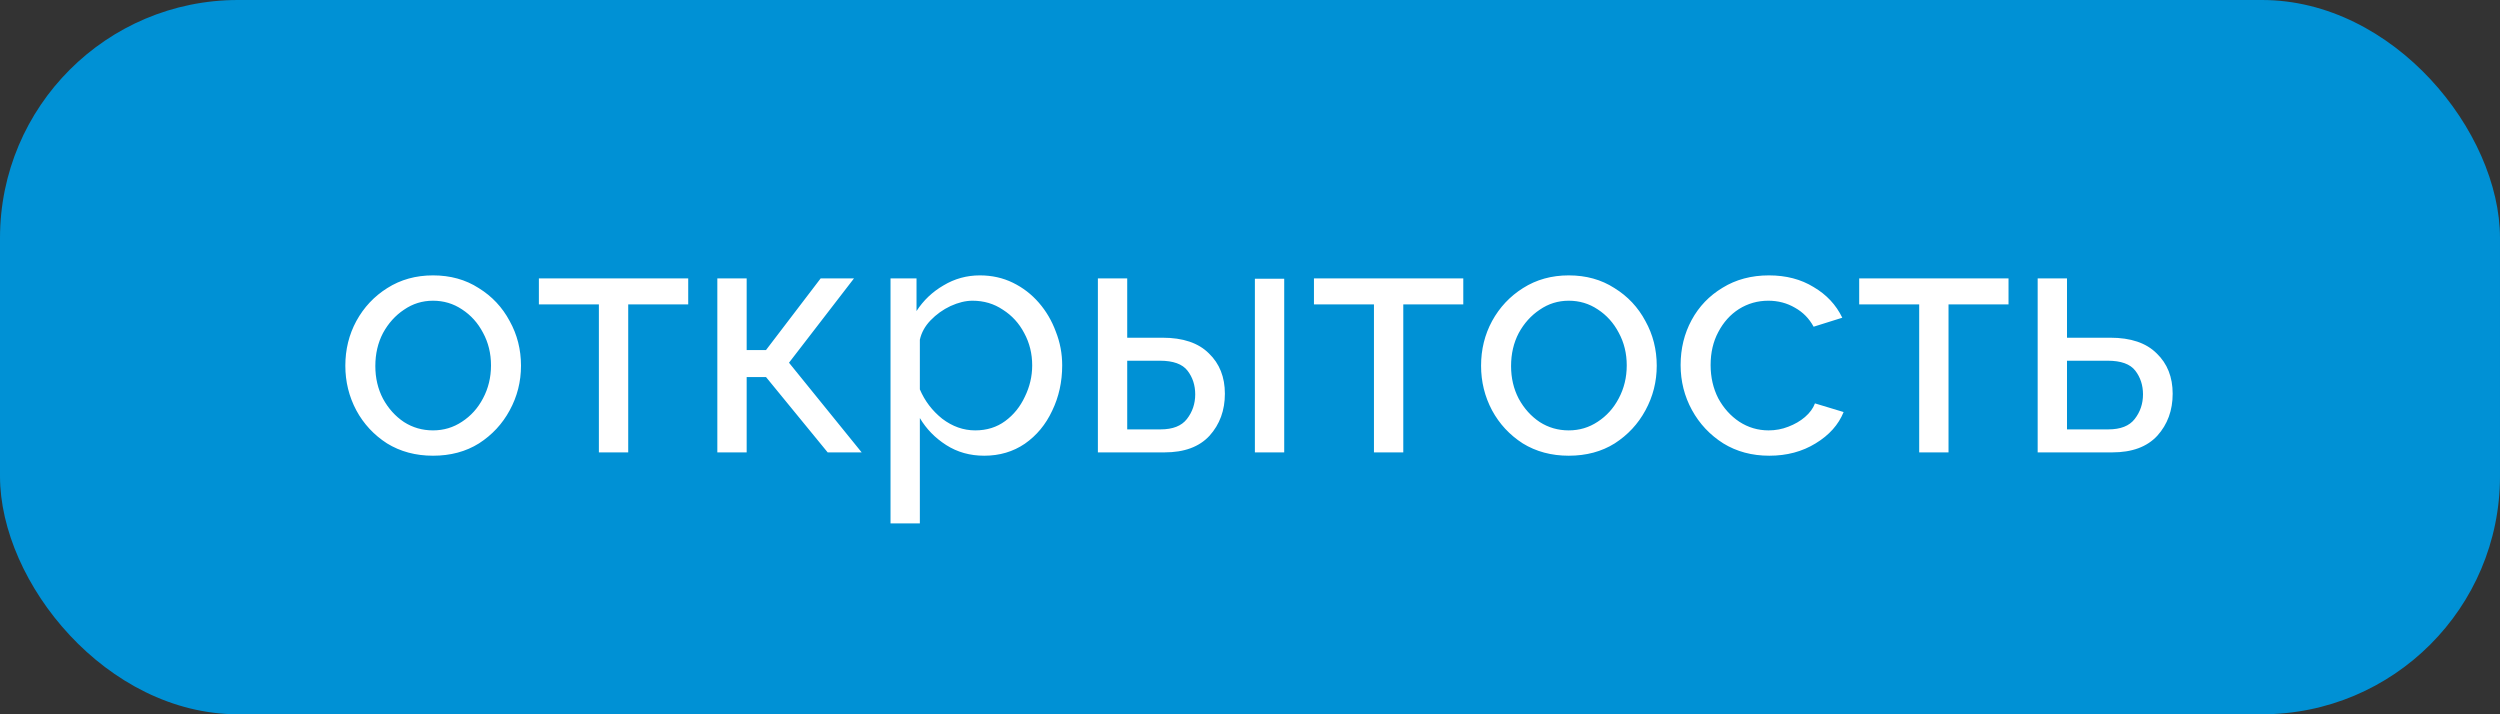
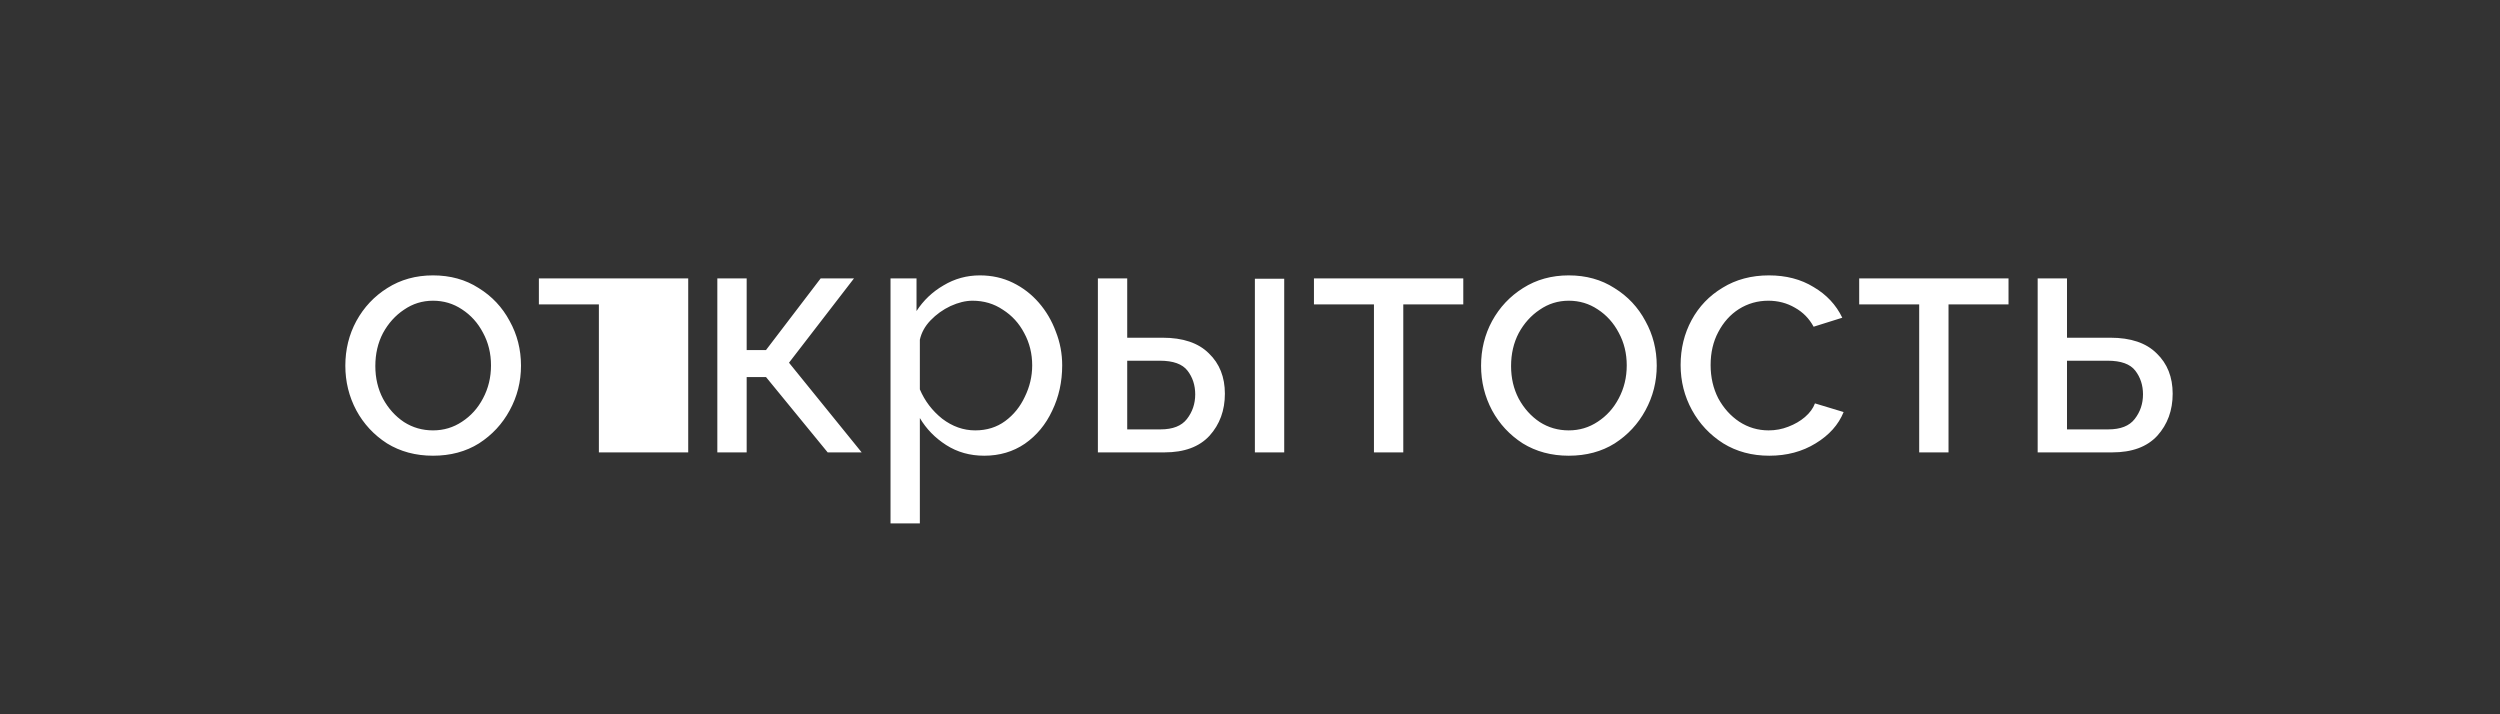
<svg xmlns="http://www.w3.org/2000/svg" width="105" height="30" viewBox="0 0 105 30" fill="none">
  <rect x="0" y="0" width="105" height="30" fill="#333333" stroke="none" />
-   <rect width="105" height="30" rx="10" fill="#0091D5" />
-   <path d="M18.186 19.14C17.458 19.14 16.814 18.967 16.254 18.622C15.703 18.267 15.274 17.805 14.966 17.236C14.658 16.657 14.504 16.032 14.504 15.36C14.504 14.679 14.658 14.053 14.966 13.484C15.283 12.905 15.717 12.443 16.268 12.098C16.828 11.743 17.467 11.566 18.186 11.566C18.914 11.566 19.553 11.743 20.104 12.098C20.664 12.443 21.098 12.905 21.406 13.484C21.723 14.053 21.882 14.679 21.882 15.36C21.882 16.032 21.723 16.657 21.406 17.236C21.098 17.805 20.669 18.267 20.118 18.622C19.567 18.967 18.923 19.14 18.186 19.14ZM15.764 15.374C15.764 15.878 15.871 16.335 16.086 16.746C16.31 17.157 16.604 17.483 16.968 17.726C17.332 17.959 17.738 18.076 18.186 18.076C18.634 18.076 19.04 17.955 19.404 17.712C19.777 17.469 20.071 17.143 20.286 16.732C20.51 16.312 20.622 15.85 20.622 15.346C20.622 14.842 20.51 14.385 20.286 13.974C20.071 13.563 19.777 13.237 19.404 12.994C19.04 12.751 18.634 12.63 18.186 12.63C17.738 12.63 17.332 12.756 16.968 13.008C16.604 13.251 16.31 13.577 16.086 13.988C15.871 14.399 15.764 14.861 15.764 15.374ZM25.153 19V12.784H22.633V11.692H28.905V12.784H26.385V19H25.153ZM30.128 19V11.692H31.36V14.702H32.172L34.468 11.692H35.868L33.138 15.234L36.19 19H34.762L32.172 15.836H31.36V19H30.128ZM41.336 19.14C40.739 19.14 40.207 18.991 39.74 18.692C39.273 18.393 38.905 18.015 38.634 17.558V21.982H37.402V11.692H38.494V13.064C38.783 12.616 39.161 12.257 39.628 11.986C40.095 11.706 40.603 11.566 41.154 11.566C41.658 11.566 42.12 11.669 42.54 11.874C42.96 12.079 43.324 12.359 43.632 12.714C43.94 13.069 44.178 13.475 44.346 13.932C44.523 14.38 44.612 14.851 44.612 15.346C44.612 16.037 44.472 16.671 44.192 17.25C43.922 17.829 43.539 18.291 43.044 18.636C42.55 18.972 41.98 19.14 41.336 19.14ZM40.958 18.076C41.444 18.076 41.864 17.945 42.218 17.684C42.573 17.423 42.848 17.082 43.044 16.662C43.249 16.242 43.352 15.803 43.352 15.346C43.352 14.851 43.24 14.399 43.016 13.988C42.801 13.577 42.503 13.251 42.12 13.008C41.747 12.756 41.322 12.63 40.846 12.63C40.557 12.63 40.249 12.705 39.922 12.854C39.605 13.003 39.325 13.204 39.082 13.456C38.849 13.699 38.7 13.969 38.634 14.268V16.354C38.84 16.839 39.152 17.25 39.572 17.586C40.002 17.913 40.464 18.076 40.958 18.076ZM46.111 19V11.692H47.343V14.184H48.827C49.685 14.184 50.334 14.403 50.773 14.842C51.221 15.271 51.445 15.836 51.445 16.536C51.445 17.236 51.23 17.824 50.801 18.3C50.371 18.767 49.742 19 48.911 19H46.111ZM52.705 19V11.706H53.937V19H52.705ZM47.343 18.034H48.743C49.256 18.034 49.625 17.889 49.849 17.6C50.082 17.301 50.199 16.956 50.199 16.564C50.199 16.181 50.092 15.85 49.877 15.57C49.662 15.29 49.275 15.15 48.715 15.15H47.343V18.034ZM57.706 19V12.784H55.186V11.692H61.458V12.784H58.938V19H57.706ZM65.887 19.14C65.159 19.14 64.515 18.967 63.955 18.622C63.404 18.267 62.975 17.805 62.667 17.236C62.359 16.657 62.205 16.032 62.205 15.36C62.205 14.679 62.359 14.053 62.667 13.484C62.984 12.905 63.419 12.443 63.969 12.098C64.529 11.743 65.168 11.566 65.887 11.566C66.615 11.566 67.254 11.743 67.805 12.098C68.365 12.443 68.799 12.905 69.107 13.484C69.424 14.053 69.583 14.679 69.583 15.36C69.583 16.032 69.424 16.657 69.107 17.236C68.799 17.805 68.37 18.267 67.819 18.622C67.269 18.967 66.624 19.14 65.887 19.14ZM63.465 15.374C63.465 15.878 63.572 16.335 63.787 16.746C64.011 17.157 64.305 17.483 64.669 17.726C65.033 17.959 65.439 18.076 65.887 18.076C66.335 18.076 66.741 17.955 67.105 17.712C67.478 17.469 67.772 17.143 67.987 16.732C68.211 16.312 68.323 15.85 68.323 15.346C68.323 14.842 68.211 14.385 67.987 13.974C67.772 13.563 67.478 13.237 67.105 12.994C66.741 12.751 66.335 12.63 65.887 12.63C65.439 12.63 65.033 12.756 64.669 13.008C64.305 13.251 64.011 13.577 63.787 13.988C63.572 14.399 63.465 14.861 63.465 15.374ZM74.31 19.14C73.582 19.14 72.938 18.967 72.378 18.622C71.818 18.267 71.379 17.801 71.062 17.222C70.745 16.643 70.586 16.013 70.586 15.332C70.586 14.641 70.74 14.011 71.048 13.442C71.356 12.873 71.79 12.42 72.35 12.084C72.91 11.739 73.559 11.566 74.296 11.566C75.015 11.566 75.64 11.729 76.172 12.056C76.713 12.373 77.115 12.803 77.376 13.344L76.172 13.722C75.985 13.377 75.724 13.111 75.388 12.924C75.052 12.728 74.679 12.63 74.268 12.63C73.82 12.63 73.409 12.747 73.036 12.98C72.672 13.213 72.383 13.535 72.168 13.946C71.953 14.347 71.846 14.809 71.846 15.332C71.846 15.845 71.953 16.312 72.168 16.732C72.392 17.143 72.686 17.469 73.05 17.712C73.423 17.955 73.834 18.076 74.282 18.076C74.571 18.076 74.847 18.025 75.108 17.922C75.379 17.819 75.612 17.684 75.808 17.516C76.013 17.339 76.153 17.147 76.228 16.942L77.432 17.306C77.217 17.838 76.825 18.277 76.256 18.622C75.696 18.967 75.047 19.14 74.31 19.14ZM80.606 19V12.784H78.086V11.692H84.358V12.784H81.838V19H80.606ZM85.582 19V11.692H86.814V14.184H88.634C89.492 14.184 90.141 14.403 90.58 14.842C91.028 15.271 91.252 15.836 91.252 16.536C91.252 17.236 91.037 17.824 90.608 18.3C90.178 18.767 89.548 19 88.718 19H85.582ZM86.814 18.034H88.55C89.063 18.034 89.432 17.889 89.656 17.6C89.889 17.301 90.006 16.956 90.006 16.564C90.006 16.181 89.898 15.85 89.684 15.57C89.469 15.29 89.082 15.15 88.522 15.15H86.814V18.034Z" fill="white" />
+   <path d="M18.186 19.14C17.458 19.14 16.814 18.967 16.254 18.622C15.703 18.267 15.274 17.805 14.966 17.236C14.658 16.657 14.504 16.032 14.504 15.36C14.504 14.679 14.658 14.053 14.966 13.484C15.283 12.905 15.717 12.443 16.268 12.098C16.828 11.743 17.467 11.566 18.186 11.566C18.914 11.566 19.553 11.743 20.104 12.098C20.664 12.443 21.098 12.905 21.406 13.484C21.723 14.053 21.882 14.679 21.882 15.36C21.882 16.032 21.723 16.657 21.406 17.236C21.098 17.805 20.669 18.267 20.118 18.622C19.567 18.967 18.923 19.14 18.186 19.14ZM15.764 15.374C15.764 15.878 15.871 16.335 16.086 16.746C16.31 17.157 16.604 17.483 16.968 17.726C17.332 17.959 17.738 18.076 18.186 18.076C18.634 18.076 19.04 17.955 19.404 17.712C19.777 17.469 20.071 17.143 20.286 16.732C20.51 16.312 20.622 15.85 20.622 15.346C20.622 14.842 20.51 14.385 20.286 13.974C20.071 13.563 19.777 13.237 19.404 12.994C19.04 12.751 18.634 12.63 18.186 12.63C17.738 12.63 17.332 12.756 16.968 13.008C16.604 13.251 16.31 13.577 16.086 13.988C15.871 14.399 15.764 14.861 15.764 15.374ZM25.153 19V12.784H22.633V11.692H28.905V12.784V19H25.153ZM30.128 19V11.692H31.36V14.702H32.172L34.468 11.692H35.868L33.138 15.234L36.19 19H34.762L32.172 15.836H31.36V19H30.128ZM41.336 19.14C40.739 19.14 40.207 18.991 39.74 18.692C39.273 18.393 38.905 18.015 38.634 17.558V21.982H37.402V11.692H38.494V13.064C38.783 12.616 39.161 12.257 39.628 11.986C40.095 11.706 40.603 11.566 41.154 11.566C41.658 11.566 42.12 11.669 42.54 11.874C42.96 12.079 43.324 12.359 43.632 12.714C43.94 13.069 44.178 13.475 44.346 13.932C44.523 14.38 44.612 14.851 44.612 15.346C44.612 16.037 44.472 16.671 44.192 17.25C43.922 17.829 43.539 18.291 43.044 18.636C42.55 18.972 41.98 19.14 41.336 19.14ZM40.958 18.076C41.444 18.076 41.864 17.945 42.218 17.684C42.573 17.423 42.848 17.082 43.044 16.662C43.249 16.242 43.352 15.803 43.352 15.346C43.352 14.851 43.24 14.399 43.016 13.988C42.801 13.577 42.503 13.251 42.12 13.008C41.747 12.756 41.322 12.63 40.846 12.63C40.557 12.63 40.249 12.705 39.922 12.854C39.605 13.003 39.325 13.204 39.082 13.456C38.849 13.699 38.7 13.969 38.634 14.268V16.354C38.84 16.839 39.152 17.25 39.572 17.586C40.002 17.913 40.464 18.076 40.958 18.076ZM46.111 19V11.692H47.343V14.184H48.827C49.685 14.184 50.334 14.403 50.773 14.842C51.221 15.271 51.445 15.836 51.445 16.536C51.445 17.236 51.23 17.824 50.801 18.3C50.371 18.767 49.742 19 48.911 19H46.111ZM52.705 19V11.706H53.937V19H52.705ZM47.343 18.034H48.743C49.256 18.034 49.625 17.889 49.849 17.6C50.082 17.301 50.199 16.956 50.199 16.564C50.199 16.181 50.092 15.85 49.877 15.57C49.662 15.29 49.275 15.15 48.715 15.15H47.343V18.034ZM57.706 19V12.784H55.186V11.692H61.458V12.784H58.938V19H57.706ZM65.887 19.14C65.159 19.14 64.515 18.967 63.955 18.622C63.404 18.267 62.975 17.805 62.667 17.236C62.359 16.657 62.205 16.032 62.205 15.36C62.205 14.679 62.359 14.053 62.667 13.484C62.984 12.905 63.419 12.443 63.969 12.098C64.529 11.743 65.168 11.566 65.887 11.566C66.615 11.566 67.254 11.743 67.805 12.098C68.365 12.443 68.799 12.905 69.107 13.484C69.424 14.053 69.583 14.679 69.583 15.36C69.583 16.032 69.424 16.657 69.107 17.236C68.799 17.805 68.37 18.267 67.819 18.622C67.269 18.967 66.624 19.14 65.887 19.14ZM63.465 15.374C63.465 15.878 63.572 16.335 63.787 16.746C64.011 17.157 64.305 17.483 64.669 17.726C65.033 17.959 65.439 18.076 65.887 18.076C66.335 18.076 66.741 17.955 67.105 17.712C67.478 17.469 67.772 17.143 67.987 16.732C68.211 16.312 68.323 15.85 68.323 15.346C68.323 14.842 68.211 14.385 67.987 13.974C67.772 13.563 67.478 13.237 67.105 12.994C66.741 12.751 66.335 12.63 65.887 12.63C65.439 12.63 65.033 12.756 64.669 13.008C64.305 13.251 64.011 13.577 63.787 13.988C63.572 14.399 63.465 14.861 63.465 15.374ZM74.31 19.14C73.582 19.14 72.938 18.967 72.378 18.622C71.818 18.267 71.379 17.801 71.062 17.222C70.745 16.643 70.586 16.013 70.586 15.332C70.586 14.641 70.74 14.011 71.048 13.442C71.356 12.873 71.79 12.42 72.35 12.084C72.91 11.739 73.559 11.566 74.296 11.566C75.015 11.566 75.64 11.729 76.172 12.056C76.713 12.373 77.115 12.803 77.376 13.344L76.172 13.722C75.985 13.377 75.724 13.111 75.388 12.924C75.052 12.728 74.679 12.63 74.268 12.63C73.82 12.63 73.409 12.747 73.036 12.98C72.672 13.213 72.383 13.535 72.168 13.946C71.953 14.347 71.846 14.809 71.846 15.332C71.846 15.845 71.953 16.312 72.168 16.732C72.392 17.143 72.686 17.469 73.05 17.712C73.423 17.955 73.834 18.076 74.282 18.076C74.571 18.076 74.847 18.025 75.108 17.922C75.379 17.819 75.612 17.684 75.808 17.516C76.013 17.339 76.153 17.147 76.228 16.942L77.432 17.306C77.217 17.838 76.825 18.277 76.256 18.622C75.696 18.967 75.047 19.14 74.31 19.14ZM80.606 19V12.784H78.086V11.692H84.358V12.784H81.838V19H80.606ZM85.582 19V11.692H86.814V14.184H88.634C89.492 14.184 90.141 14.403 90.58 14.842C91.028 15.271 91.252 15.836 91.252 16.536C91.252 17.236 91.037 17.824 90.608 18.3C90.178 18.767 89.548 19 88.718 19H85.582ZM86.814 18.034H88.55C89.063 18.034 89.432 17.889 89.656 17.6C89.889 17.301 90.006 16.956 90.006 16.564C90.006 16.181 89.898 15.85 89.684 15.57C89.469 15.29 89.082 15.15 88.522 15.15H86.814V18.034Z" fill="white" />
</svg>